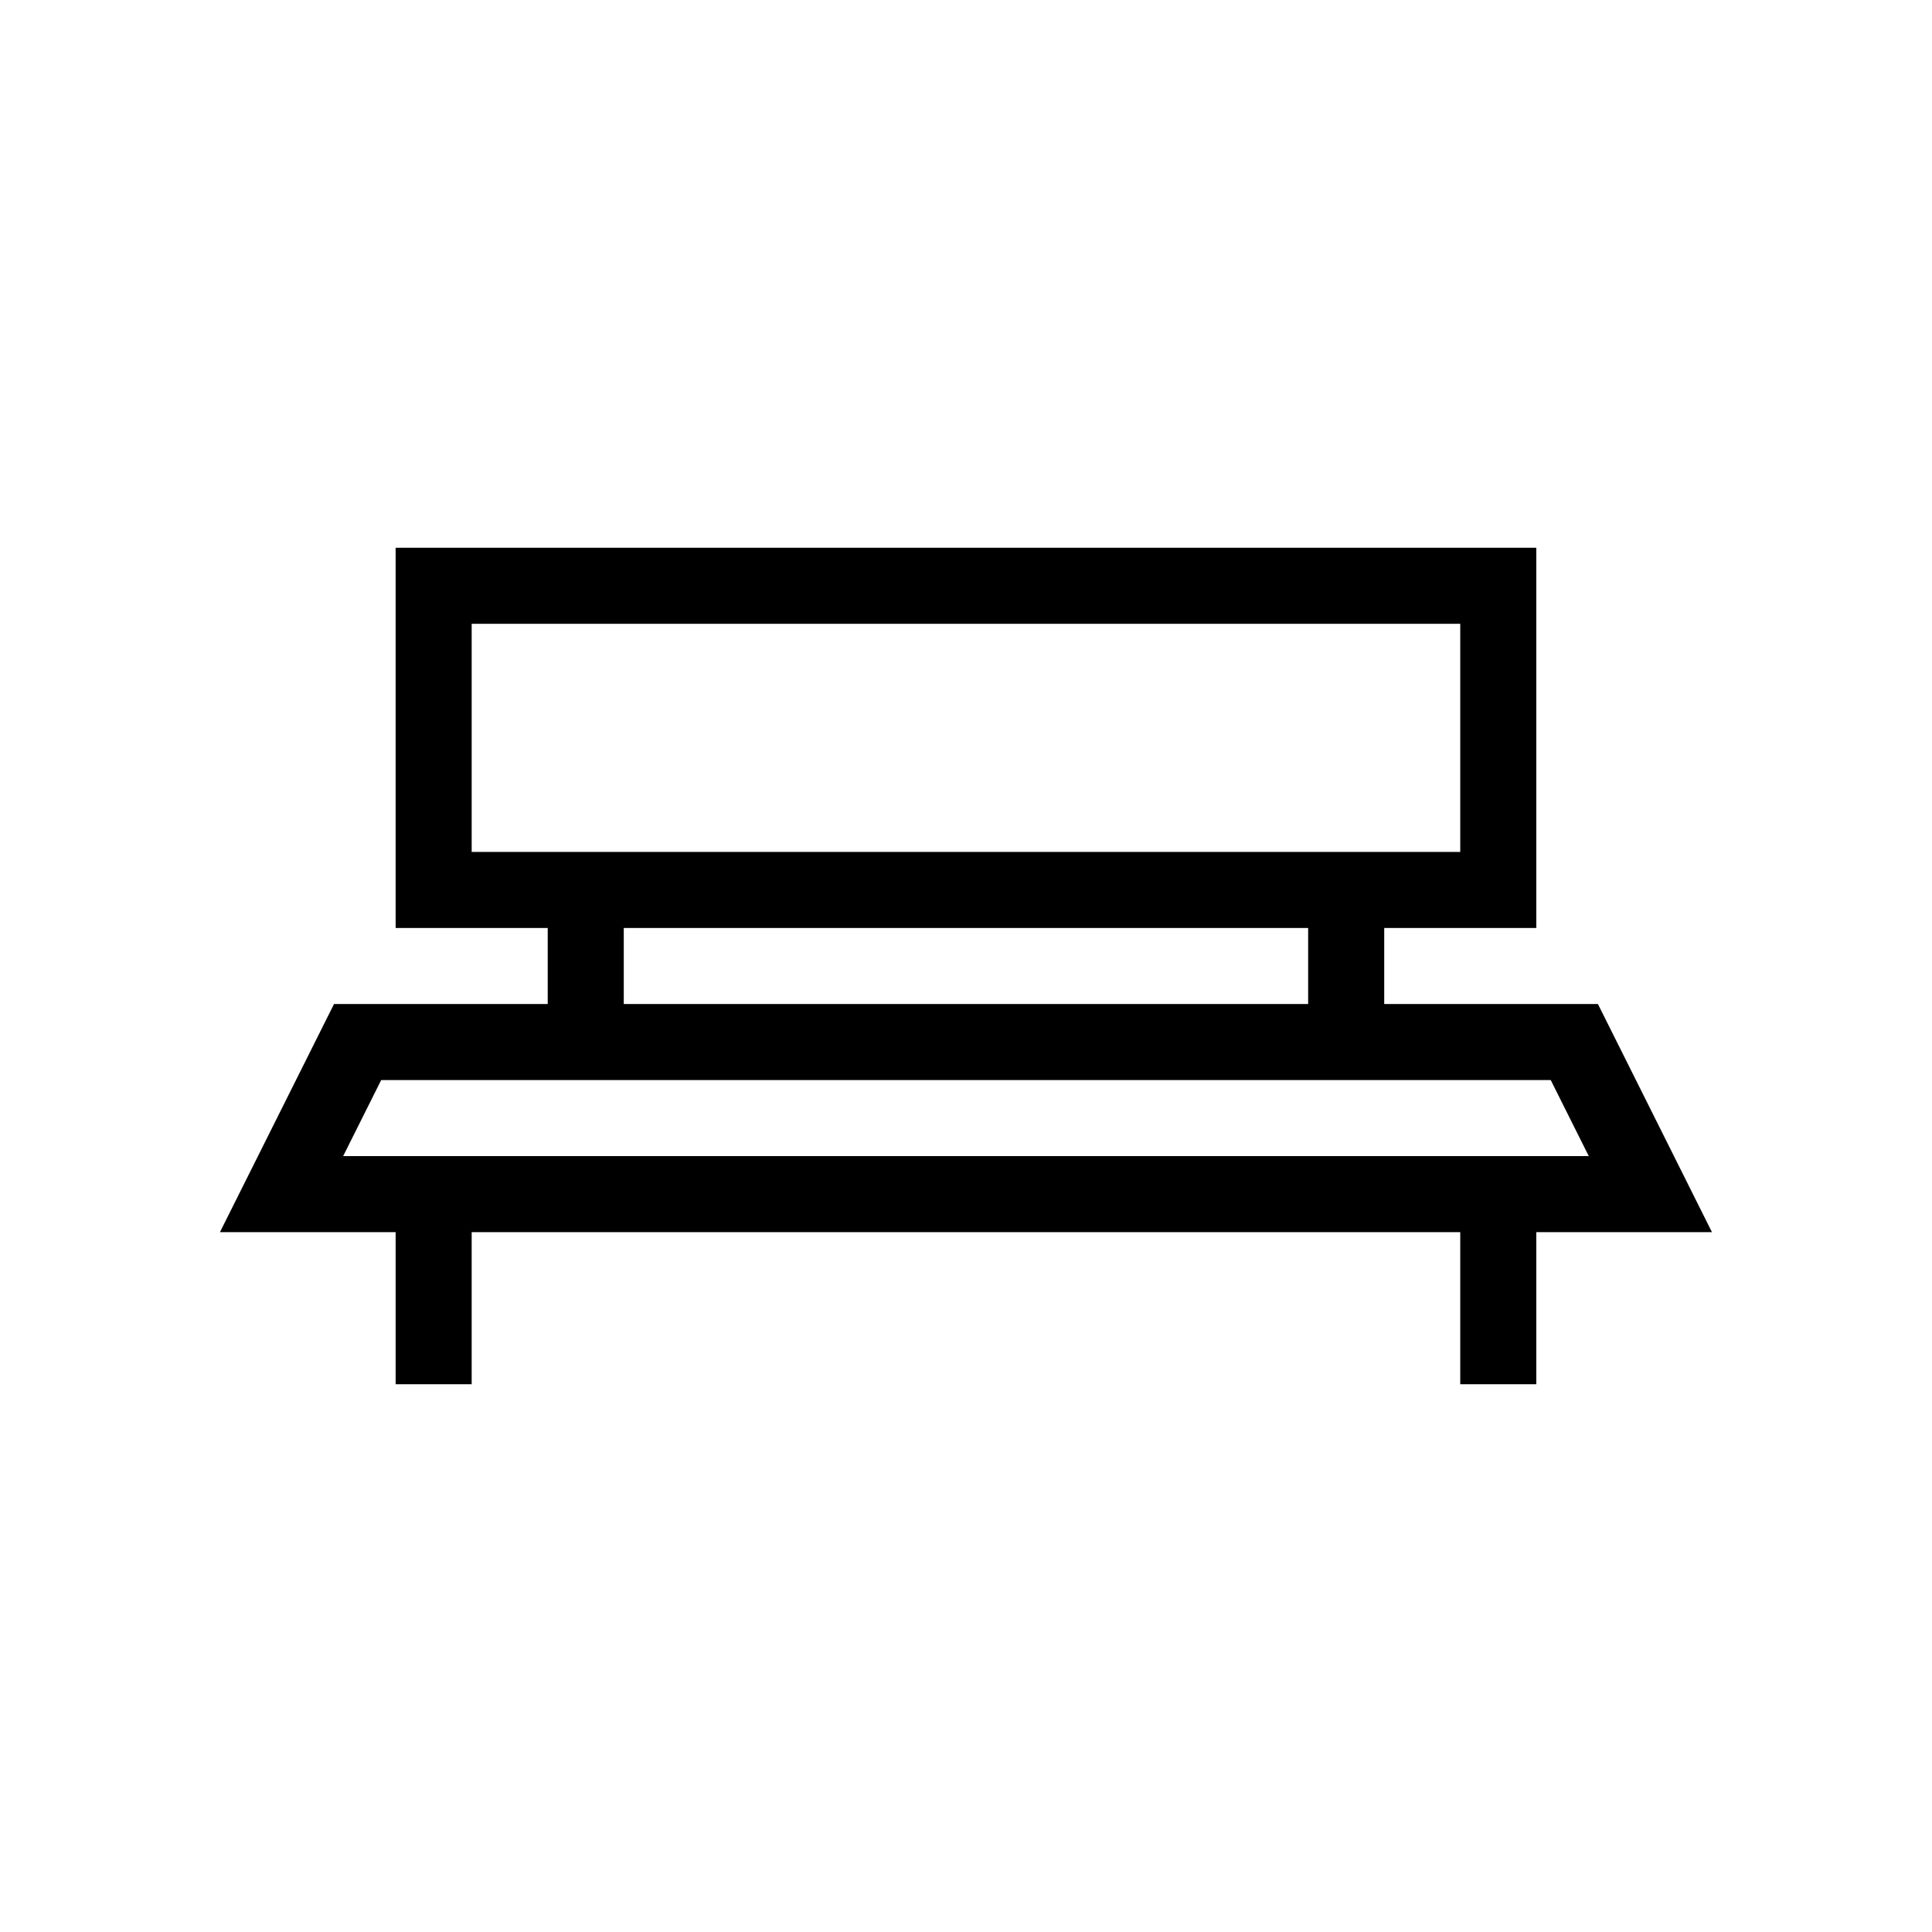
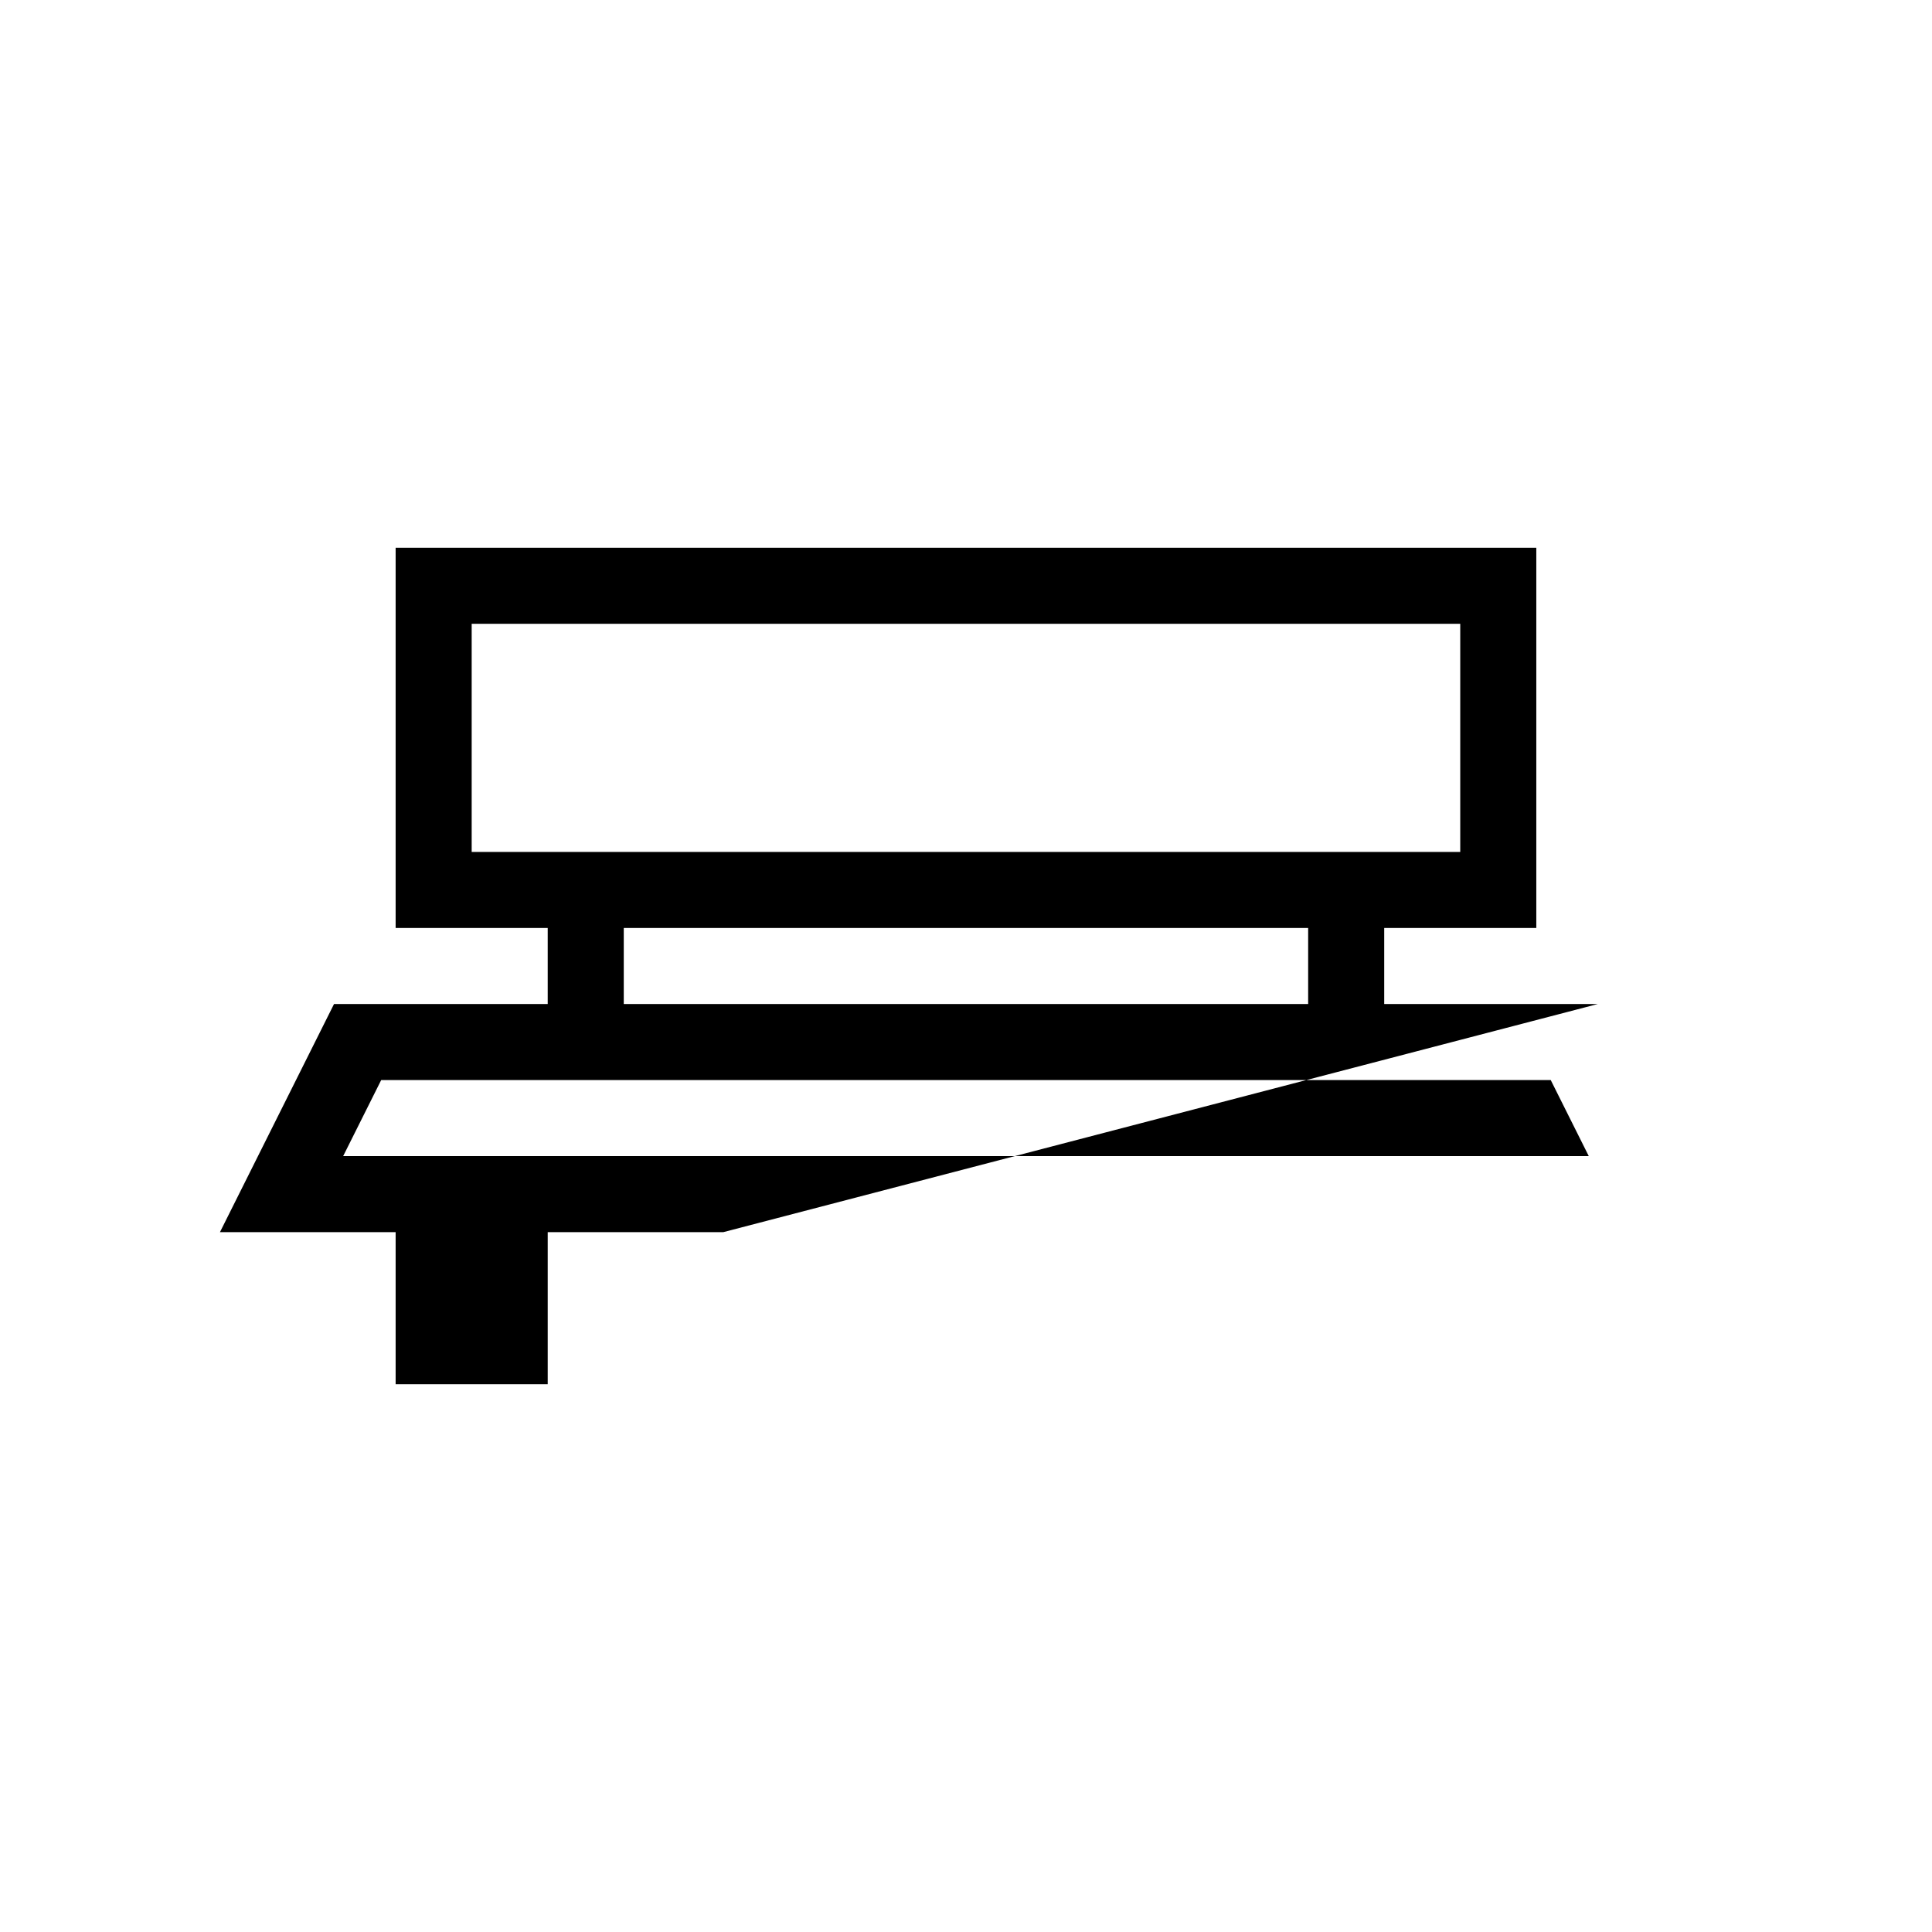
<svg xmlns="http://www.w3.org/2000/svg" fill="#000000" width="800px" height="800px" version="1.1" viewBox="144 144 512 512">
-   <path d="m567.46 410.07h-56.629v-20.152h40.305v-100.76h-302.29v100.76h40.305v20.152h-56.629l-30.23 60.457h46.555v40.305h20.152v-40.305h261.98v40.305h20.152v-40.305h46.551zm-298.46-100.76h261.98v60.457h-261.98zm40.305 80.609h181.37v20.152h-181.37zm-74.363 60.457 10.078-20.152h309.94l10.078 20.152z" />
+   <path d="m567.46 410.07h-56.629v-20.152h40.305v-100.76h-302.29v100.76h40.305v20.152h-56.629l-30.23 60.457h46.555v40.305h20.152v-40.305v40.305h20.152v-40.305h46.551zm-298.46-100.76h261.98v60.457h-261.98zm40.305 80.609h181.37v20.152h-181.37zm-74.363 60.457 10.078-20.152h309.94l10.078 20.152z" />
</svg>